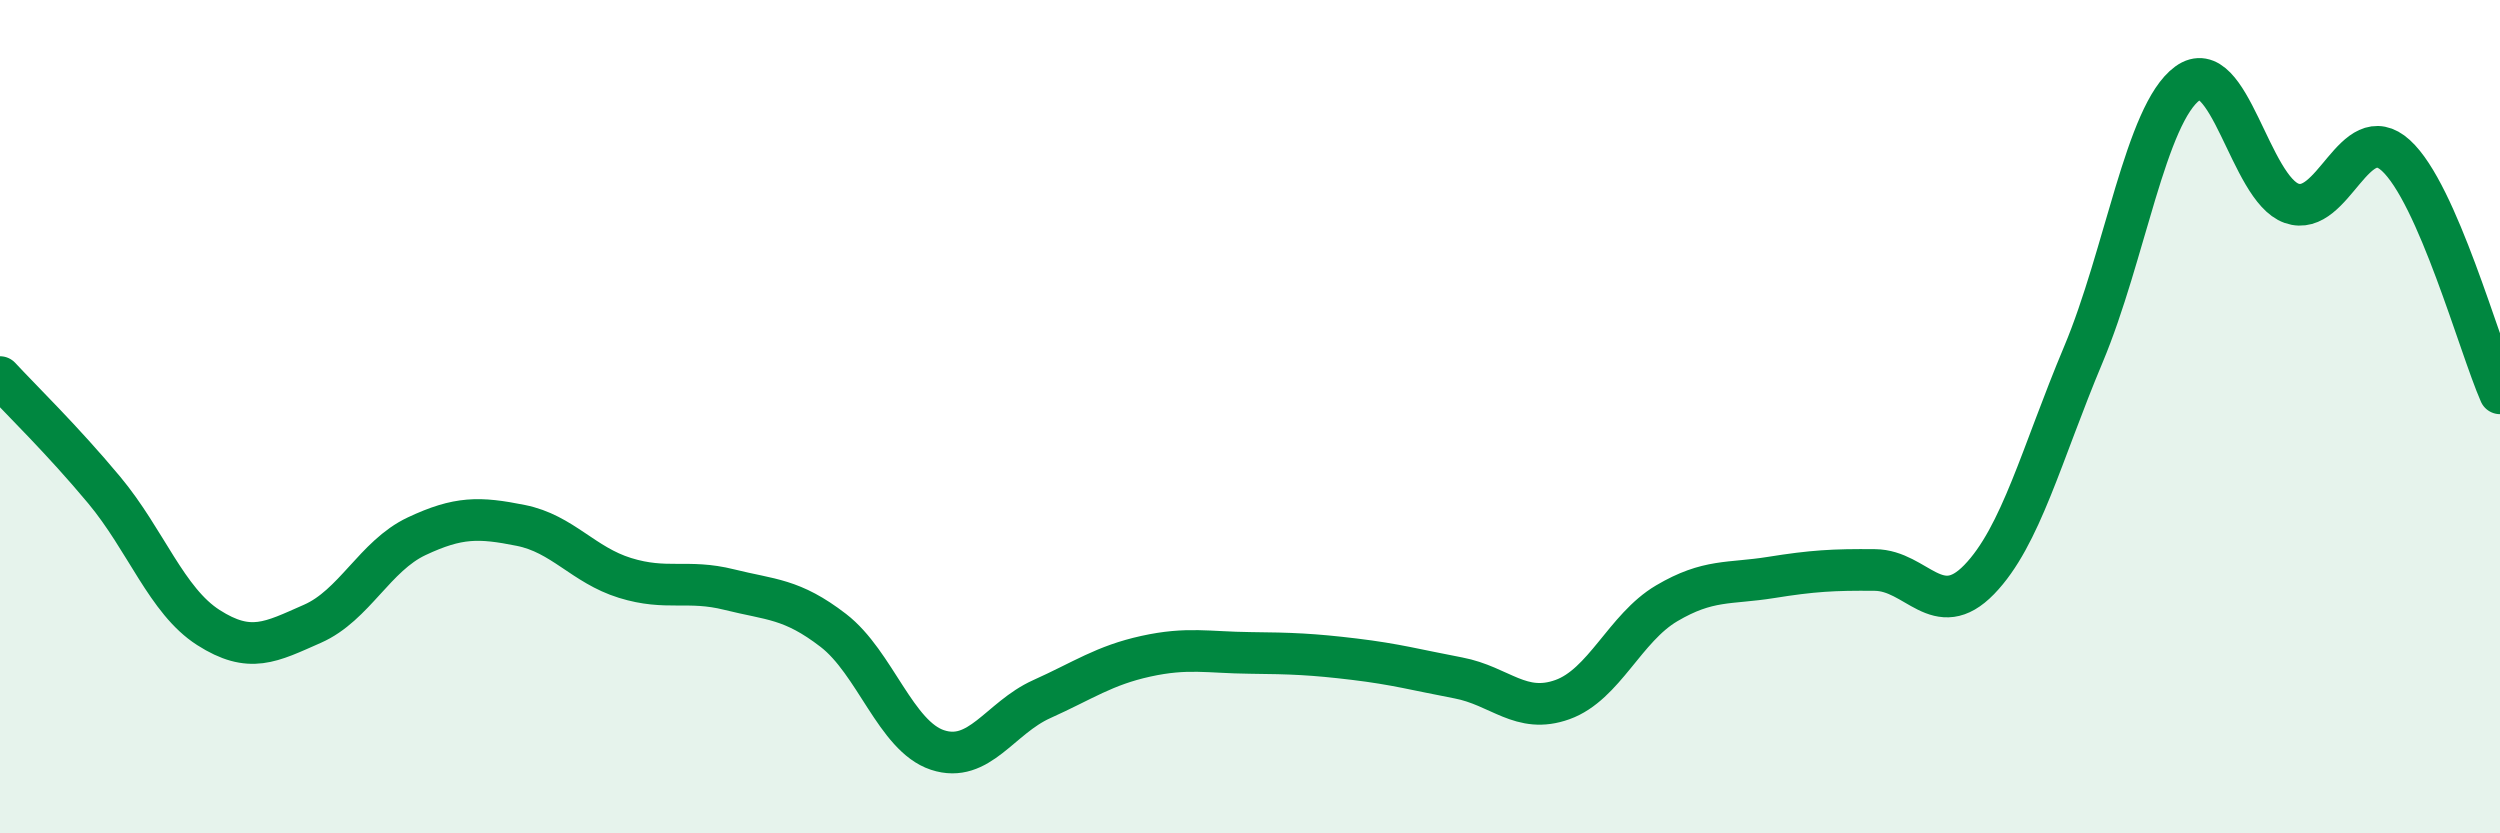
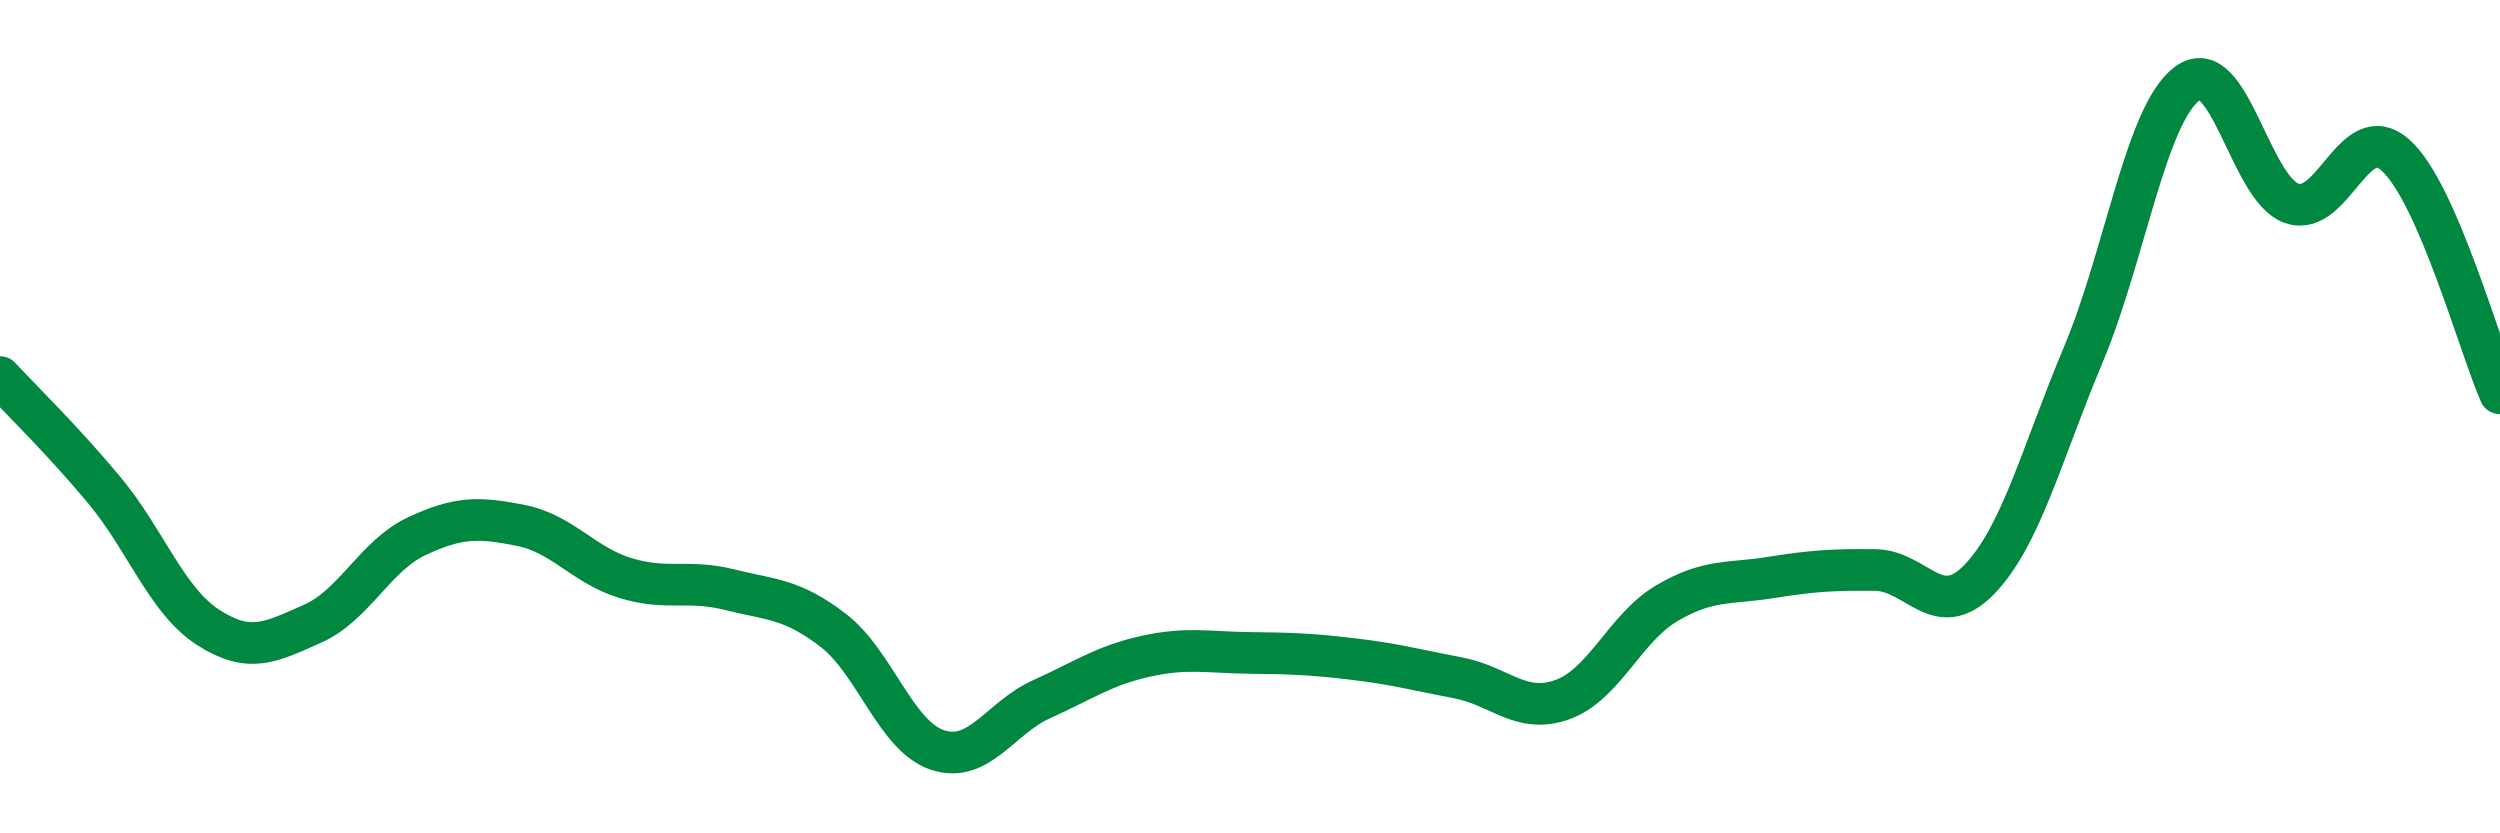
<svg xmlns="http://www.w3.org/2000/svg" width="60" height="20" viewBox="0 0 60 20">
-   <path d="M 0,9.05 C 0.5,9.59 1.5,10.56 2.5,11.76 C 3.5,12.96 4,14.42 5,15.06 C 6,15.7 6.5,15.41 7.5,14.97 C 8.5,14.53 9,13.34 10,12.87 C 11,12.4 11.5,12.41 12.5,12.61 C 13.5,12.81 14,13.56 15,13.87 C 16,14.18 16.5,13.9 17.5,14.15 C 18.5,14.4 19,14.36 20,15.13 C 21,15.9 21.5,17.67 22.5,18 C 23.5,18.33 24,17.23 25,16.78 C 26,16.33 26.5,15.97 27.5,15.75 C 28.5,15.53 29,15.66 30,15.67 C 31,15.68 31.5,15.7 32.5,15.82 C 33.5,15.94 34,16.08 35,16.27 C 36,16.46 36.5,17.15 37.5,16.79 C 38.5,16.43 39,15.07 40,14.48 C 41,13.89 41.5,14.02 42.5,13.86 C 43.5,13.7 44,13.67 45,13.68 C 46,13.69 46.5,14.94 47.5,13.91 C 48.5,12.88 49,10.89 50,8.51 C 51,6.13 51.5,2.73 52.5,2 C 53.5,1.27 54,4.53 55,4.88 C 56,5.23 56.5,2.82 57.5,3.73 C 58.5,4.64 59.5,8.3 60,9.44L60 20L0 20Z" fill="#008740" opacity="0.1" stroke-linecap="round" stroke-linejoin="round" />
  <path d="M 0,9.05 C 0.5,9.59 1.5,10.56 2.5,11.76 C 3.5,12.96 4,14.42 5,15.06 C 6,15.7 6.5,15.41 7.5,14.97 C 8.5,14.53 9,13.34 10,12.87 C 11,12.4 11.5,12.41 12.5,12.61 C 13.5,12.81 14,13.56 15,13.87 C 16,14.18 16.5,13.9 17.5,14.15 C 18.5,14.4 19,14.36 20,15.13 C 21,15.9 21.5,17.67 22.5,18 C 23.5,18.33 24,17.23 25,16.78 C 26,16.33 26.5,15.97 27.5,15.75 C 28.5,15.53 29,15.66 30,15.67 C 31,15.68 31.5,15.7 32.5,15.82 C 33.5,15.94 34,16.08 35,16.27 C 36,16.46 36.5,17.15 37.5,16.79 C 38.5,16.43 39,15.07 40,14.48 C 41,13.89 41.5,14.02 42.5,13.86 C 43.5,13.7 44,13.67 45,13.68 C 46,13.69 46.5,14.94 47.5,13.91 C 48.5,12.88 49,10.89 50,8.51 C 51,6.13 51.5,2.73 52.5,2 C 53.5,1.27 54,4.53 55,4.88 C 56,5.23 56.5,2.82 57.5,3.73 C 58.5,4.64 59.5,8.3 60,9.44" stroke="#008740" stroke-width="1" fill="none" stroke-linecap="round" stroke-linejoin="round" />
</svg>